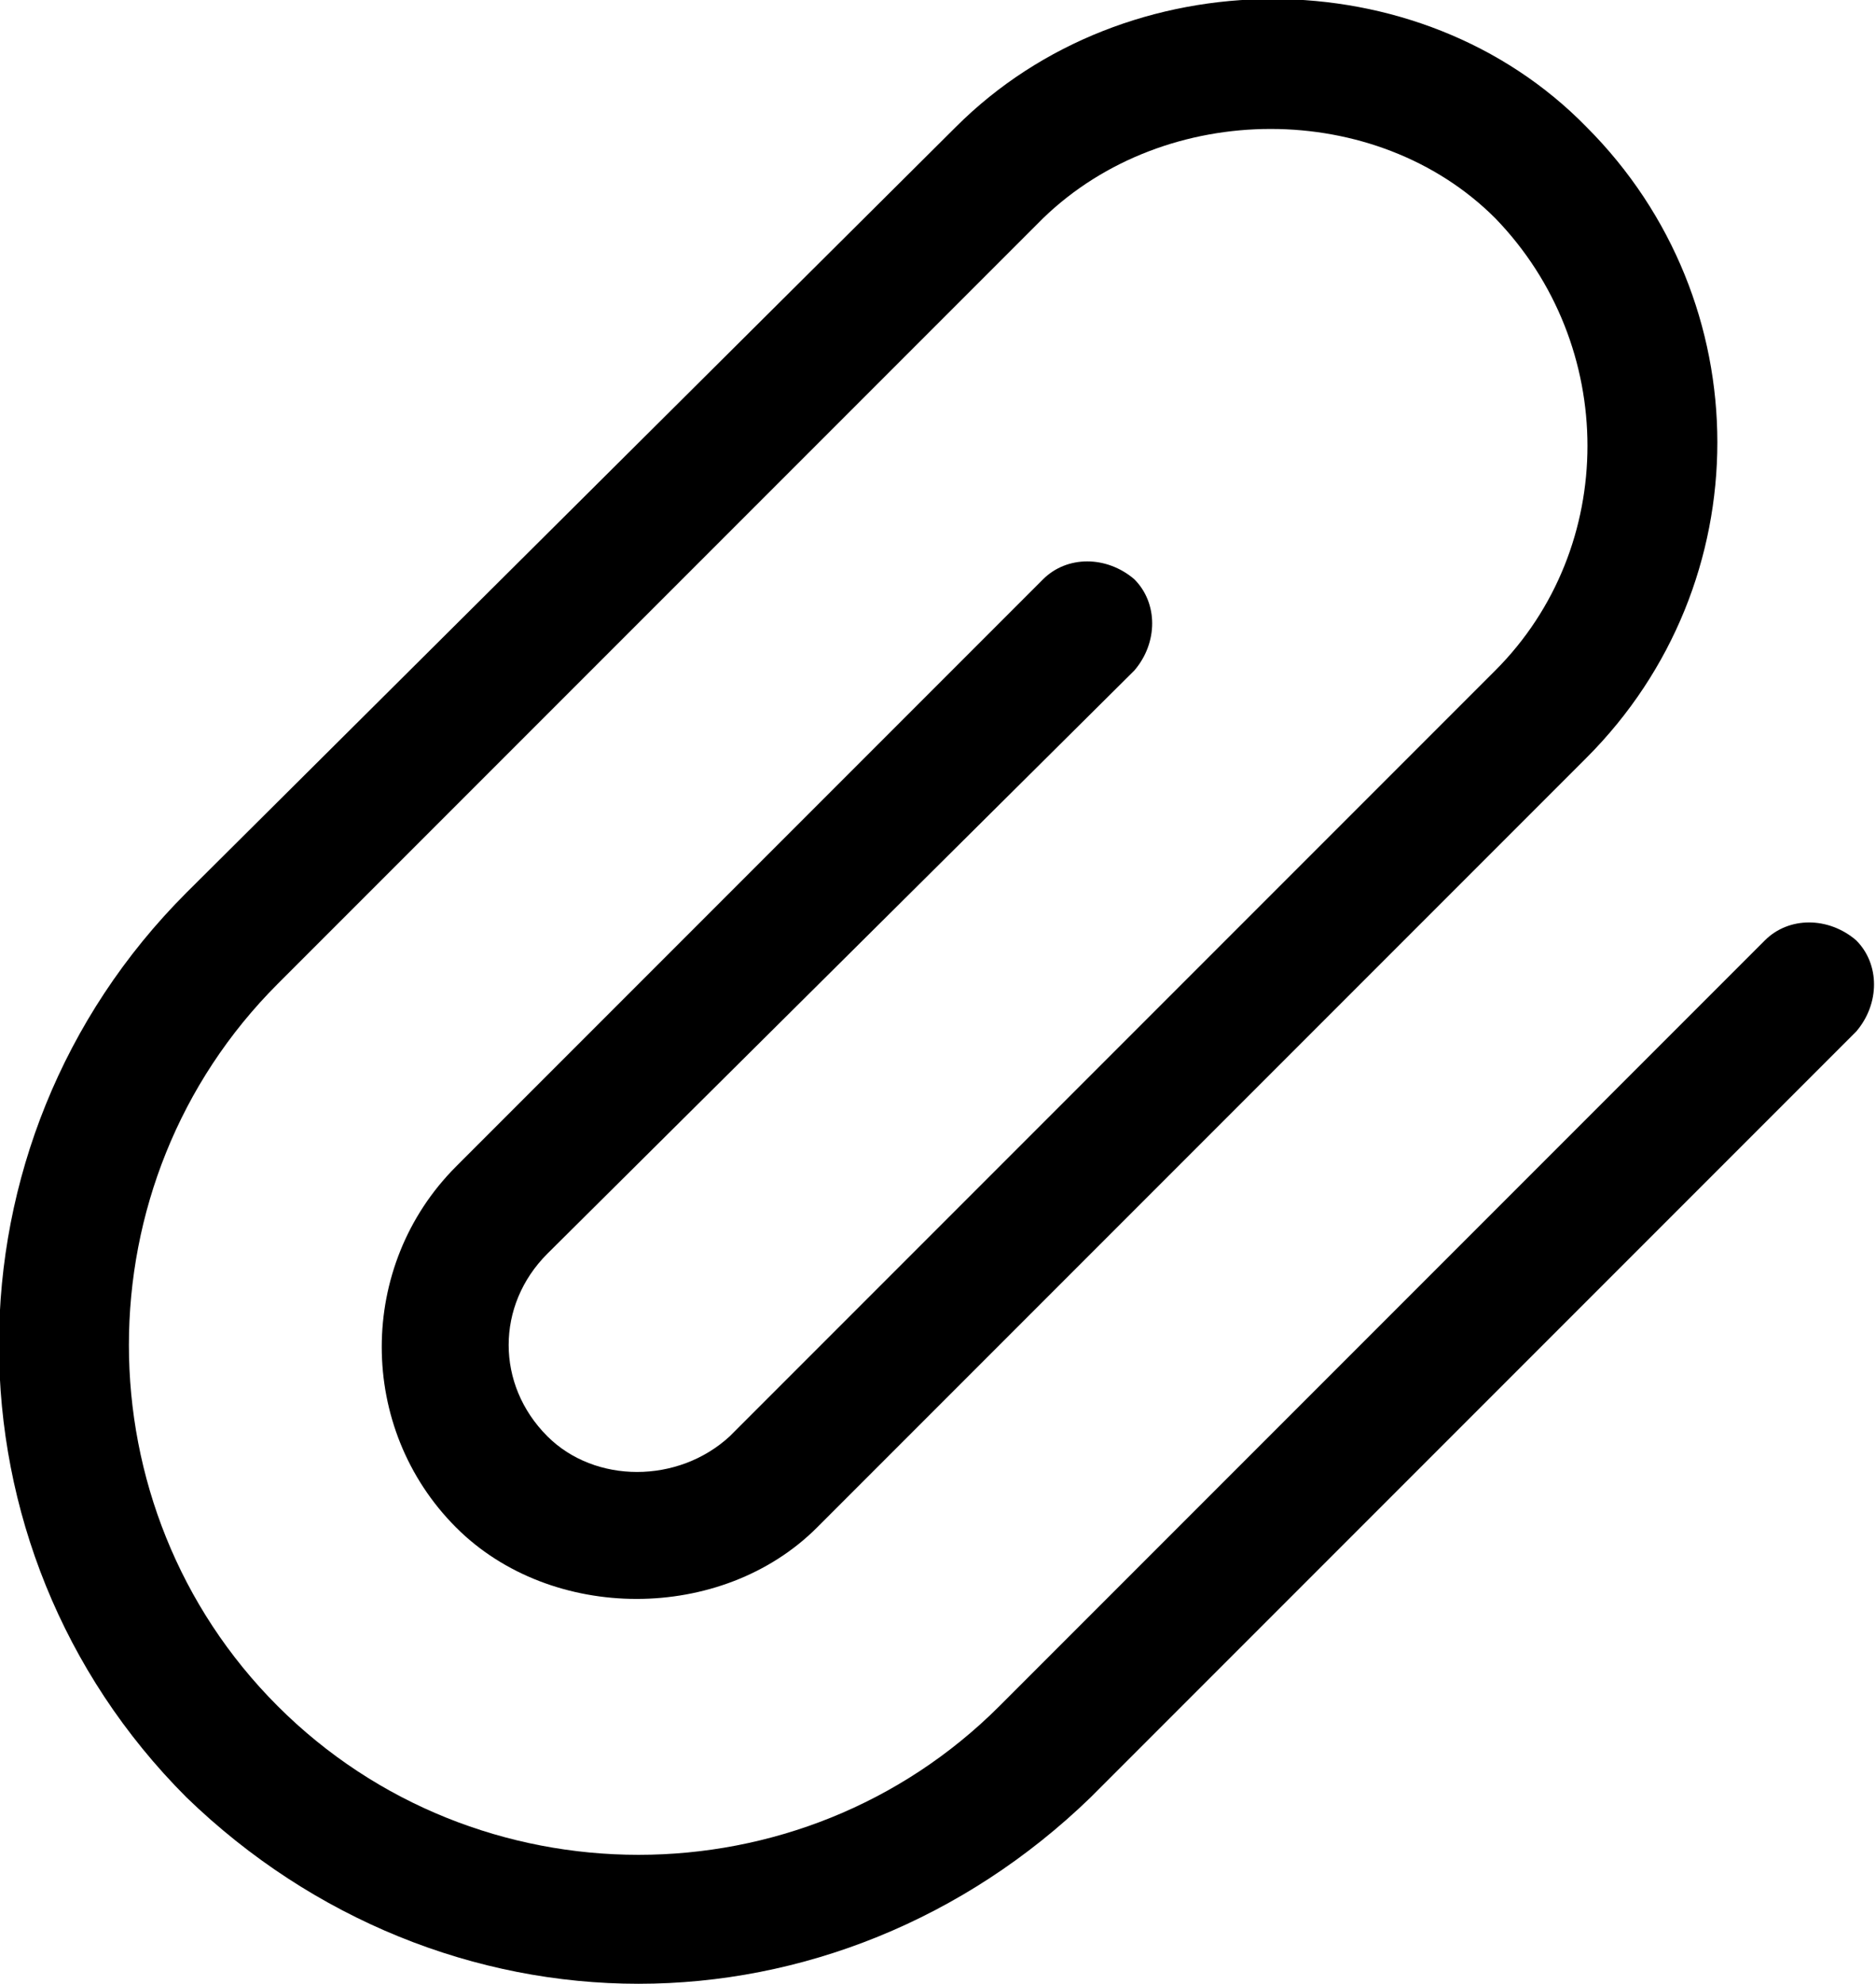
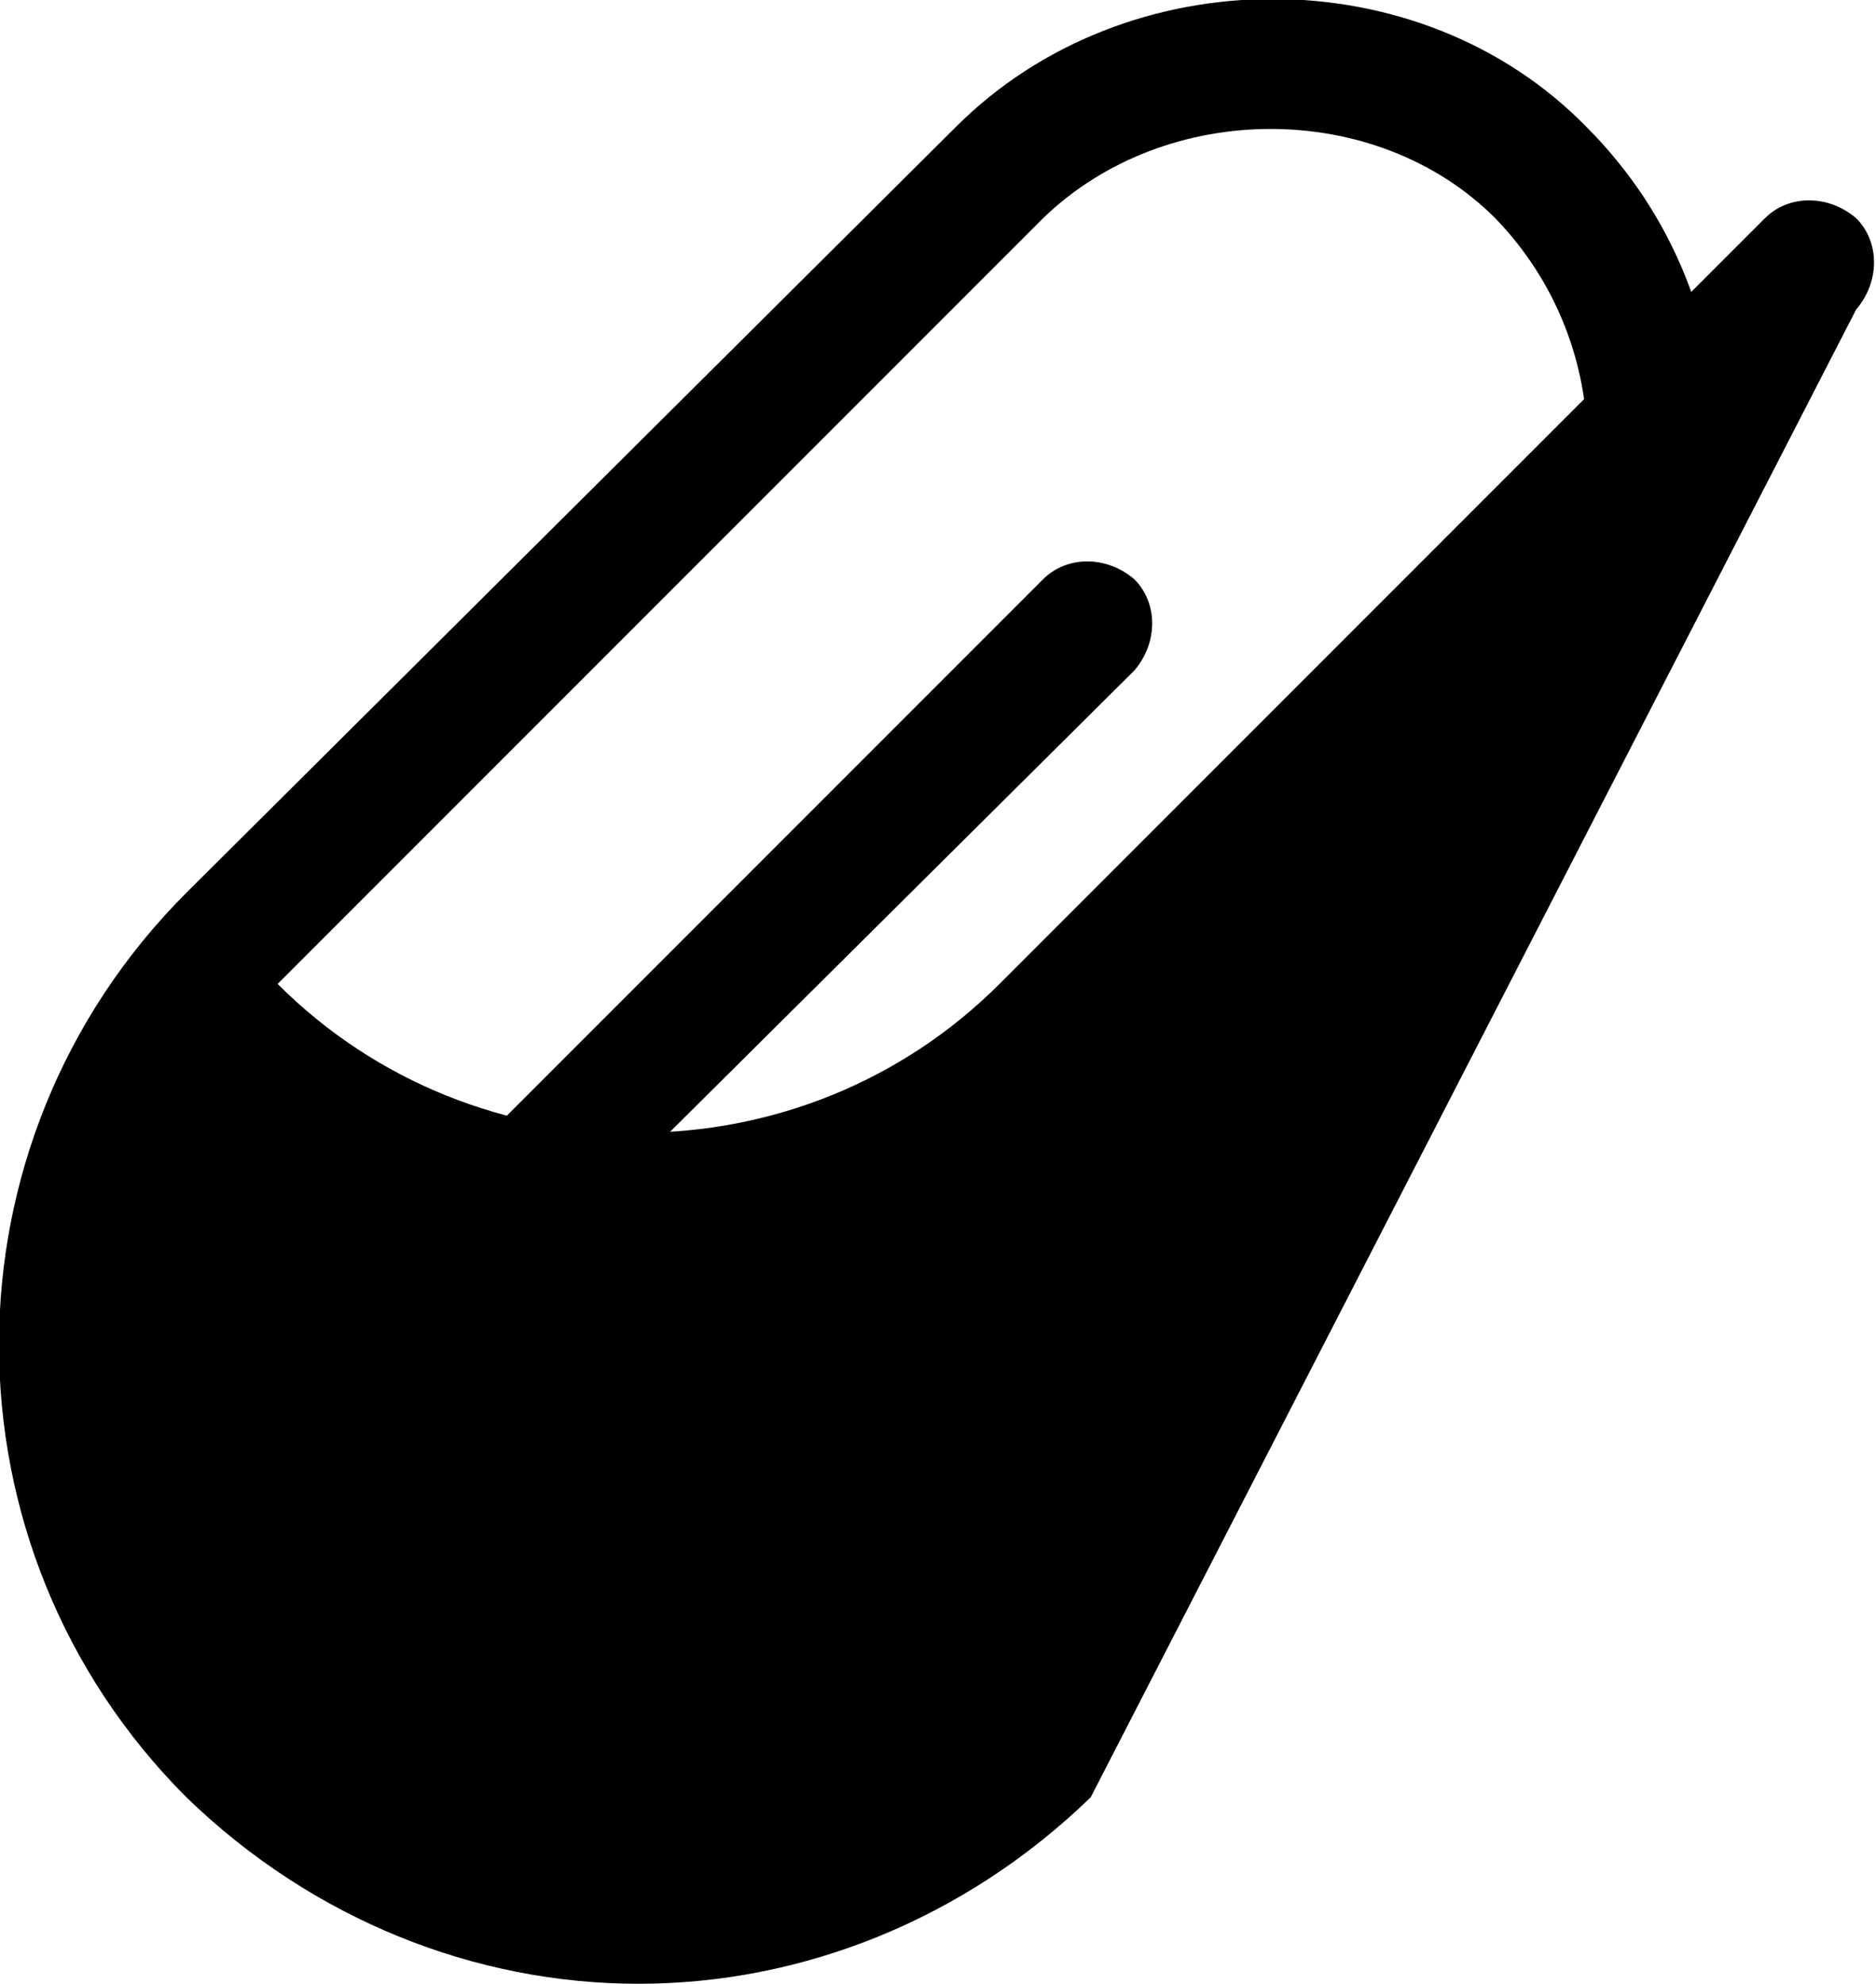
<svg xmlns="http://www.w3.org/2000/svg" version="1.1" id="Layer_1" x="0px" y="0px" viewBox="0 0 47.3 50" style="enable-background:new 0 0 47.3 50;" xml:space="preserve">
  <g>
    <g>
-       <path d="M16.1,50c-4.1,0-8.2-1.6-11.4-4.7c-6.3-6.3-6.3-16.5,0-22.8L24.1,3.2c4.3-4.3,11.7-4.3,15.9,0c4.4,4.4,4.4,11.5,0,15.9    L20.6,38.5c-2.4,2.4-6.7,2.4-9.1,0C9,36,9,31.9,11.5,29.4l14.8-14.8c0.6-0.6,1.6-0.6,2.3,0c0.6,0.6,0.6,1.6,0,2.3L13.8,31.6    c-1.3,1.3-1.3,3.3,0,4.6c1.2,1.2,3.3,1.2,4.6,0l19.3-19.3c3.1-3.1,3.1-8.2,0-11.4c-3-3-8.3-3-11.4,0L7,24.8C2,29.8,2,38,7,43    c5,5,13.2,5,18.2,0l19.3-19.3c0.6-0.6,1.6-0.6,2.3,0c0.6,0.6,0.6,1.6,0,2.3L27.5,45.3C24.3,48.4,20.2,50,16.1,50z" />
+       <path d="M16.1,50c-4.1,0-8.2-1.6-11.4-4.7c-6.3-6.3-6.3-16.5,0-22.8L24.1,3.2c4.3-4.3,11.7-4.3,15.9,0c4.4,4.4,4.4,11.5,0,15.9    L20.6,38.5c-2.4,2.4-6.7,2.4-9.1,0C9,36,9,31.9,11.5,29.4l14.8-14.8c0.6-0.6,1.6-0.6,2.3,0c0.6,0.6,0.6,1.6,0,2.3L13.8,31.6    c-1.3,1.3-1.3,3.3,0,4.6c1.2,1.2,3.3,1.2,4.6,0l19.3-19.3c3.1-3.1,3.1-8.2,0-11.4c-3-3-8.3-3-11.4,0L7,24.8c5,5,13.2,5,18.2,0l19.3-19.3c0.6-0.6,1.6-0.6,2.3,0c0.6,0.6,0.6,1.6,0,2.3L27.5,45.3C24.3,48.4,20.2,50,16.1,50z" />
    </g>
  </g>
</svg>